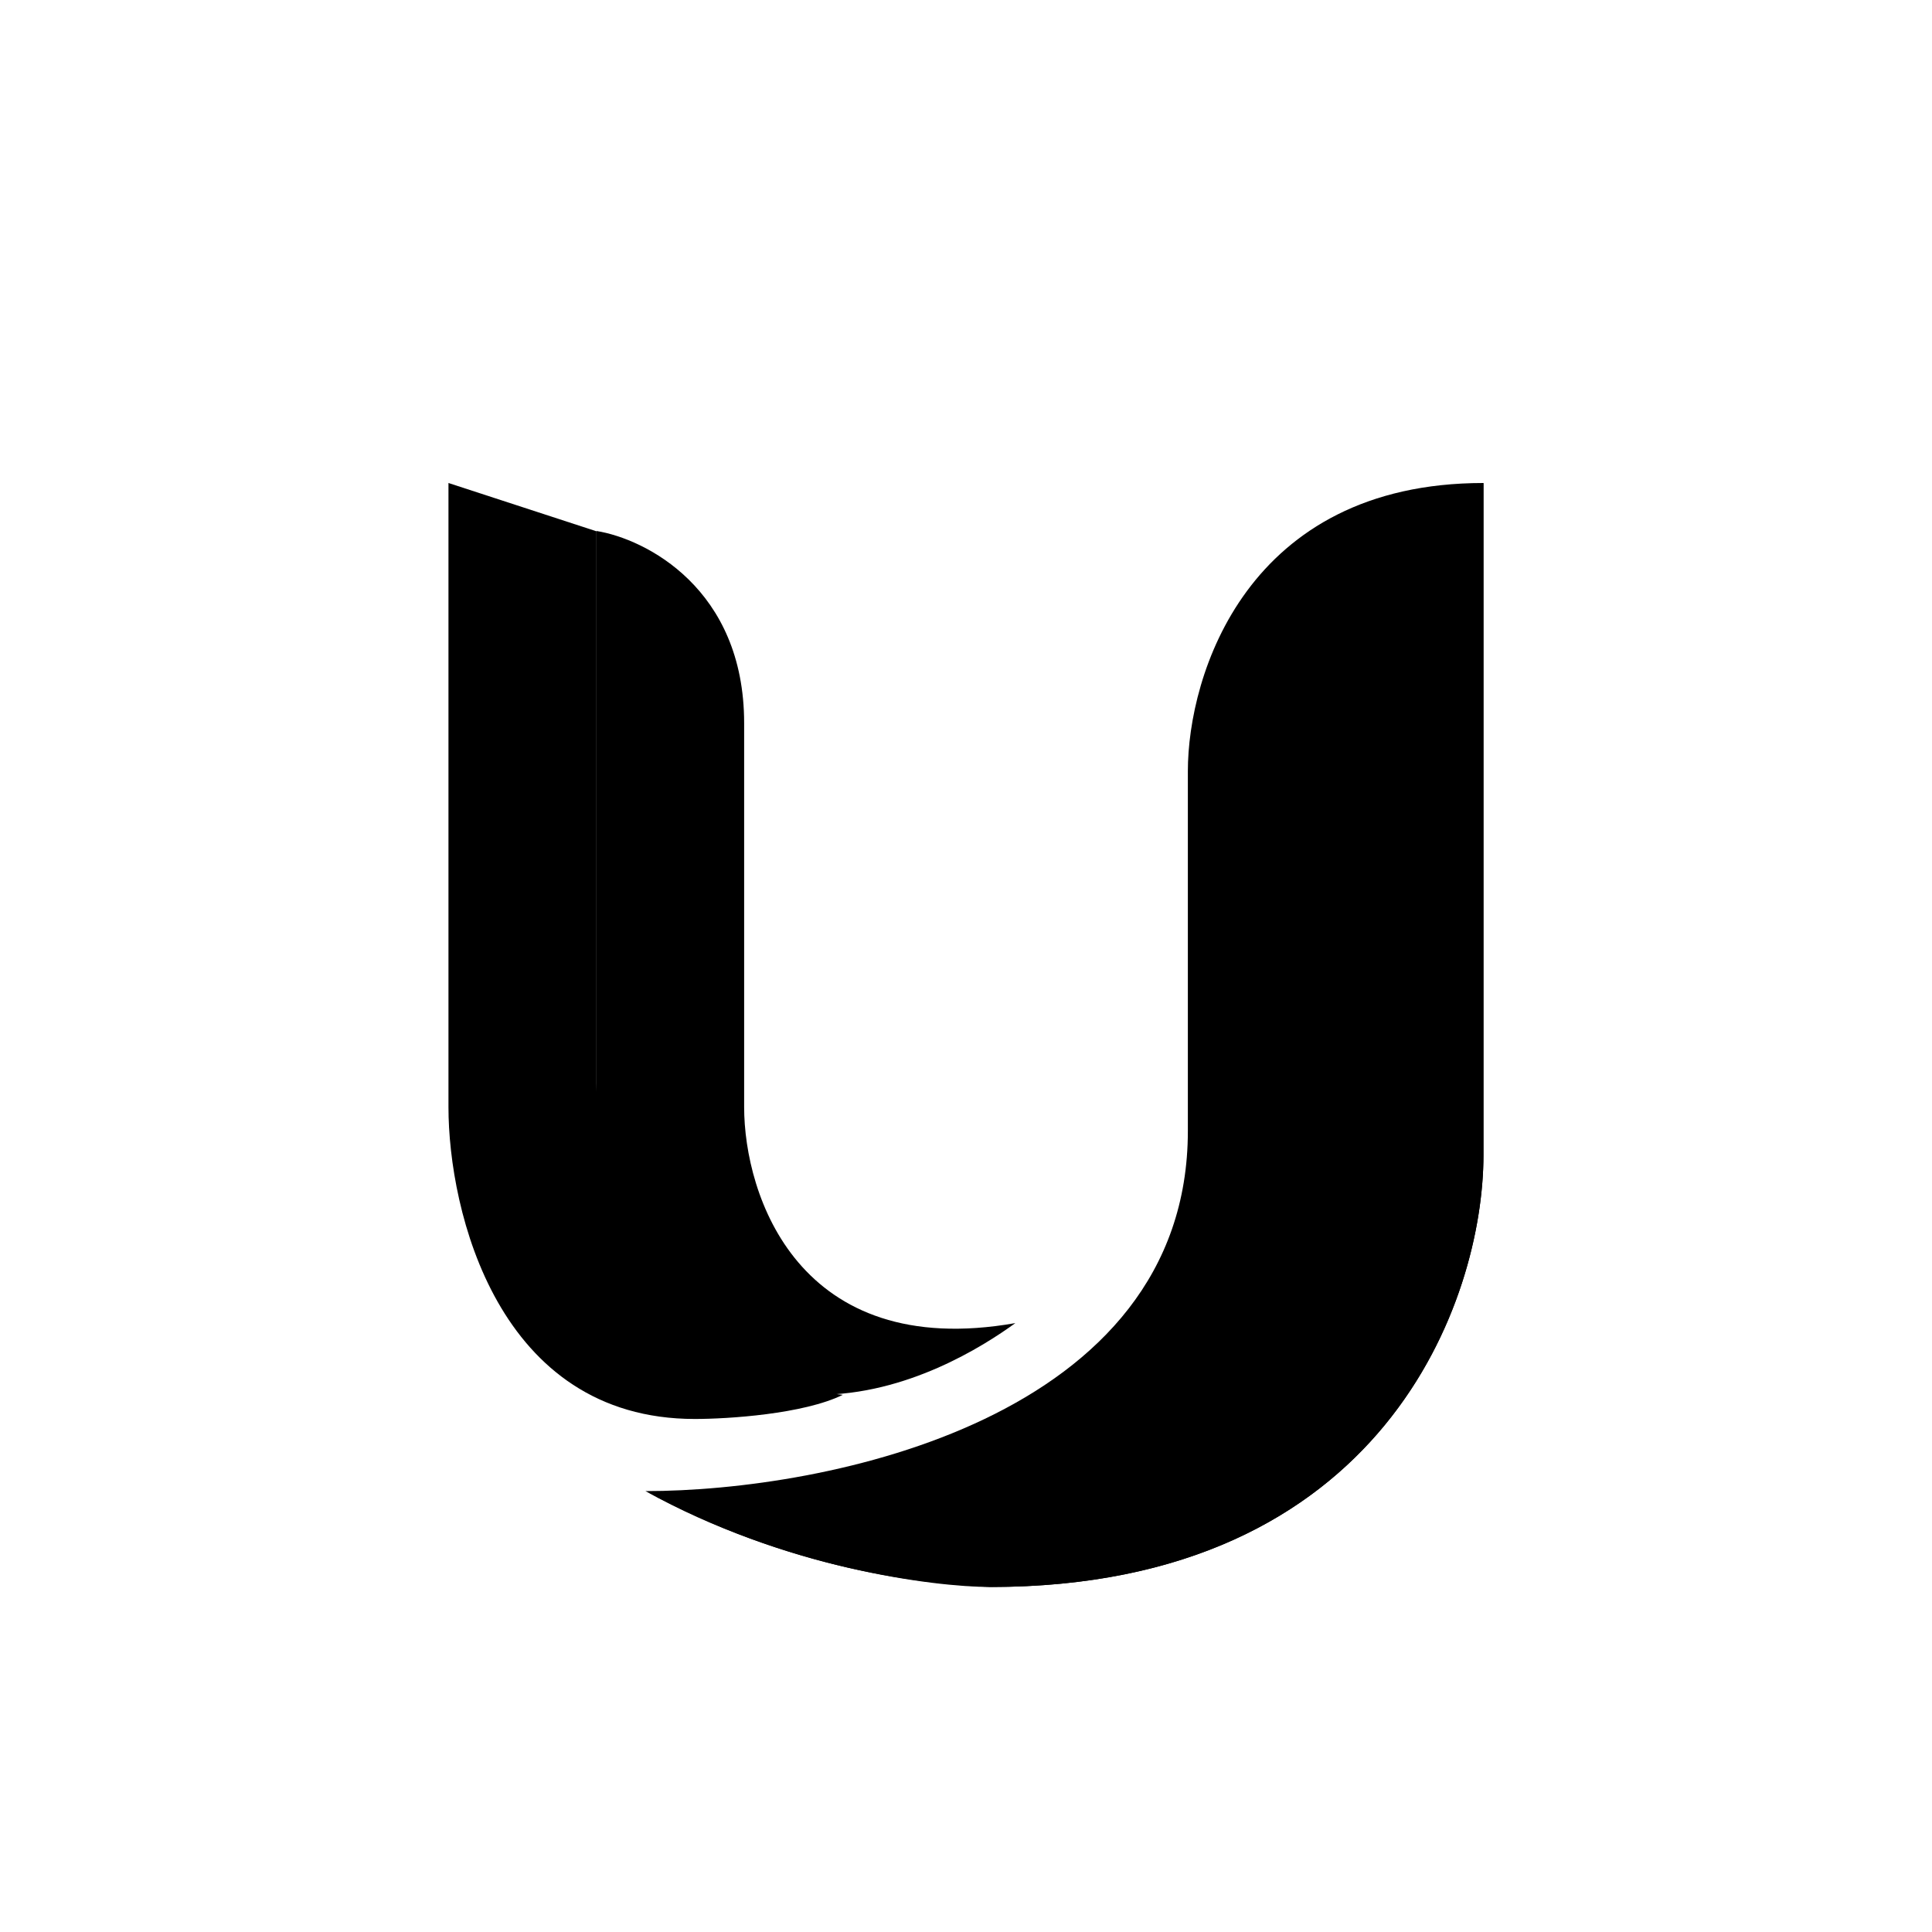
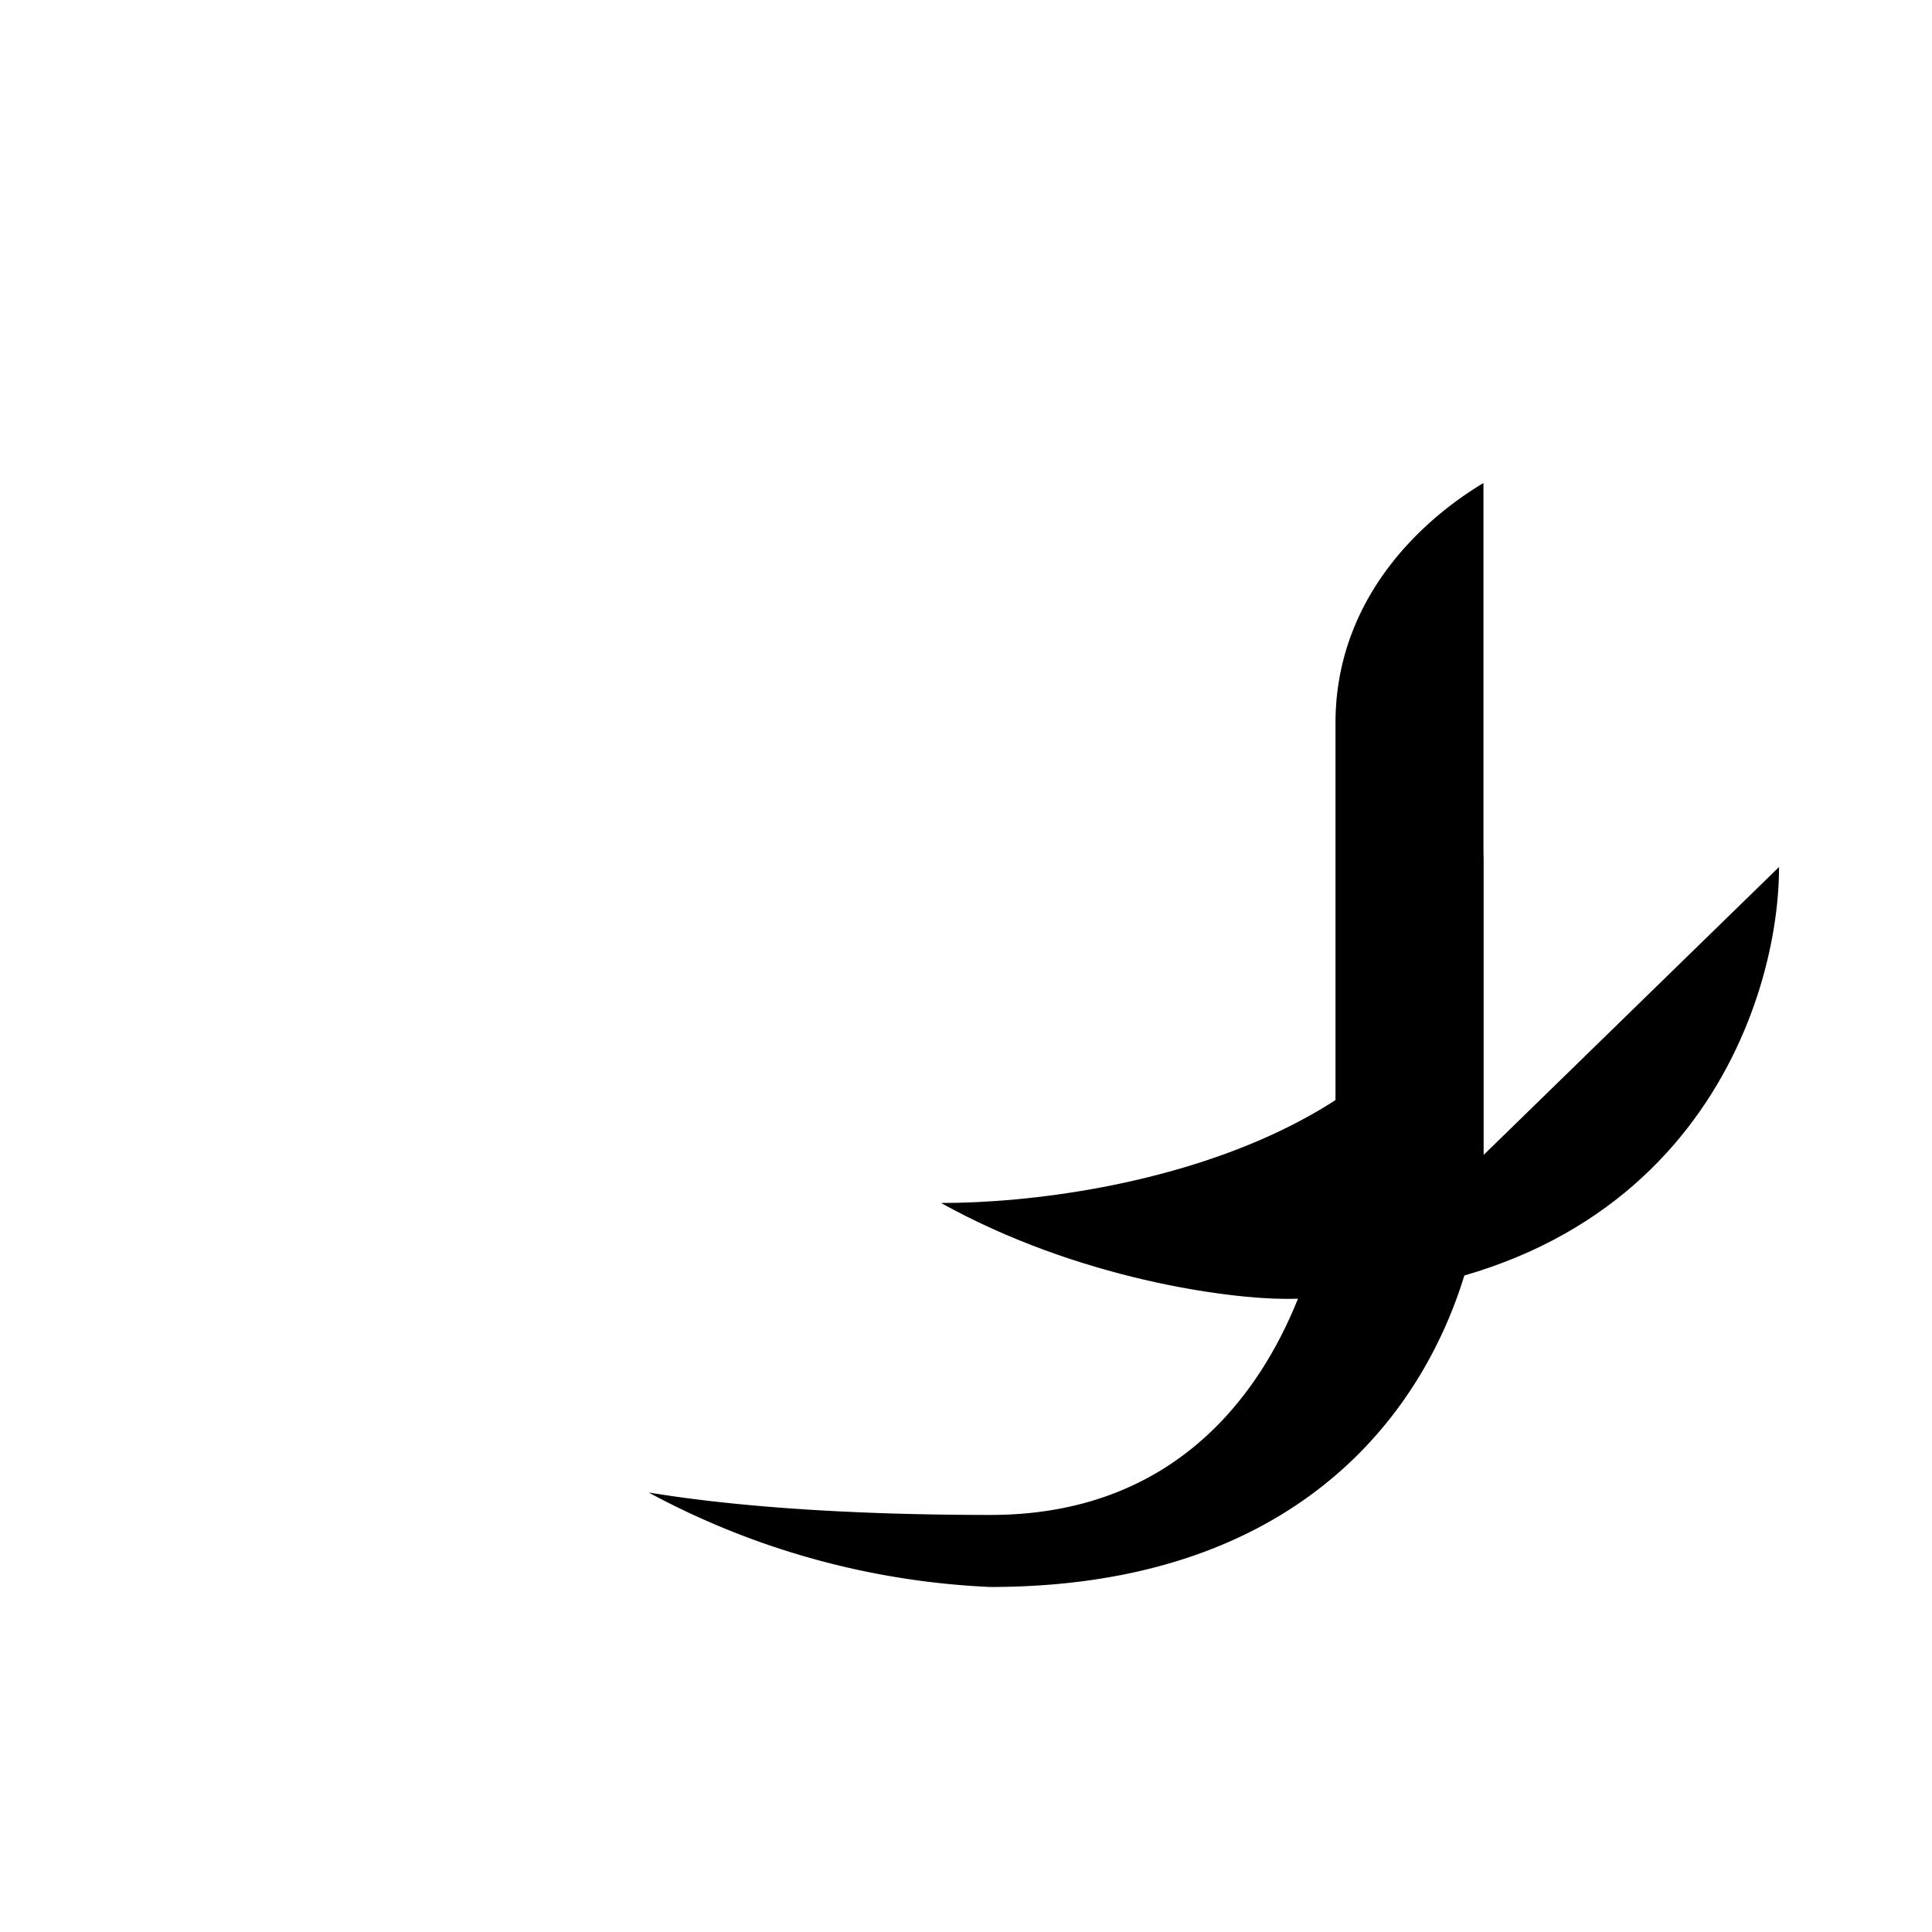
<svg xmlns="http://www.w3.org/2000/svg" width="800" height="800" viewBox="0 0 24 24">
-   <path fill="currentColor" d="M18.428 14.349V6c-2.94 0-3.672 2.387-3.672 3.579v4.47c0 3.578-4.492 4.474-6.738 4.474c1.715.951 3.575 1.191 4.286 1.191c4.899 0 6.124-3.578 6.124-5.365" />
+   <path fill="currentColor" d="M18.428 14.349V6v4.47c0 3.578-4.492 4.474-6.738 4.474c1.715.951 3.575 1.191 4.286 1.191c4.899 0 6.124-3.578 6.124-5.365" />
  <path fill="currentColor" d="M18.428 6c-.827.497-1.838 1.483-1.838 2.983v4.77c0 1.688-.857 5.066-4.286 5.066c-1.958 0-3.343-.129-4.247-.279a9.84 9.84 0 0 0 4.243 1.174c4.903 0 6.128-3.578 6.128-5.365z" />
-   <path fill="currentColor" d="M5.571 13.753V6l1.839.6v6.857c0 2.859 2.04 3.772 3.06 3.87c-.489.24-1.427.3-1.839.3c-2.447 0-3.06-2.584-3.06-3.874" />
-   <path fill="currentColor" d="M9.244 8.983c0-1.672-1.226-2.289-1.834-2.387v7.157c0 2.978 1.834 3.574 2.751 3.574c1.102 0 2.045-.596 2.452-.891c-2.696.475-3.369-1.59-3.369-2.683z" />
</svg>